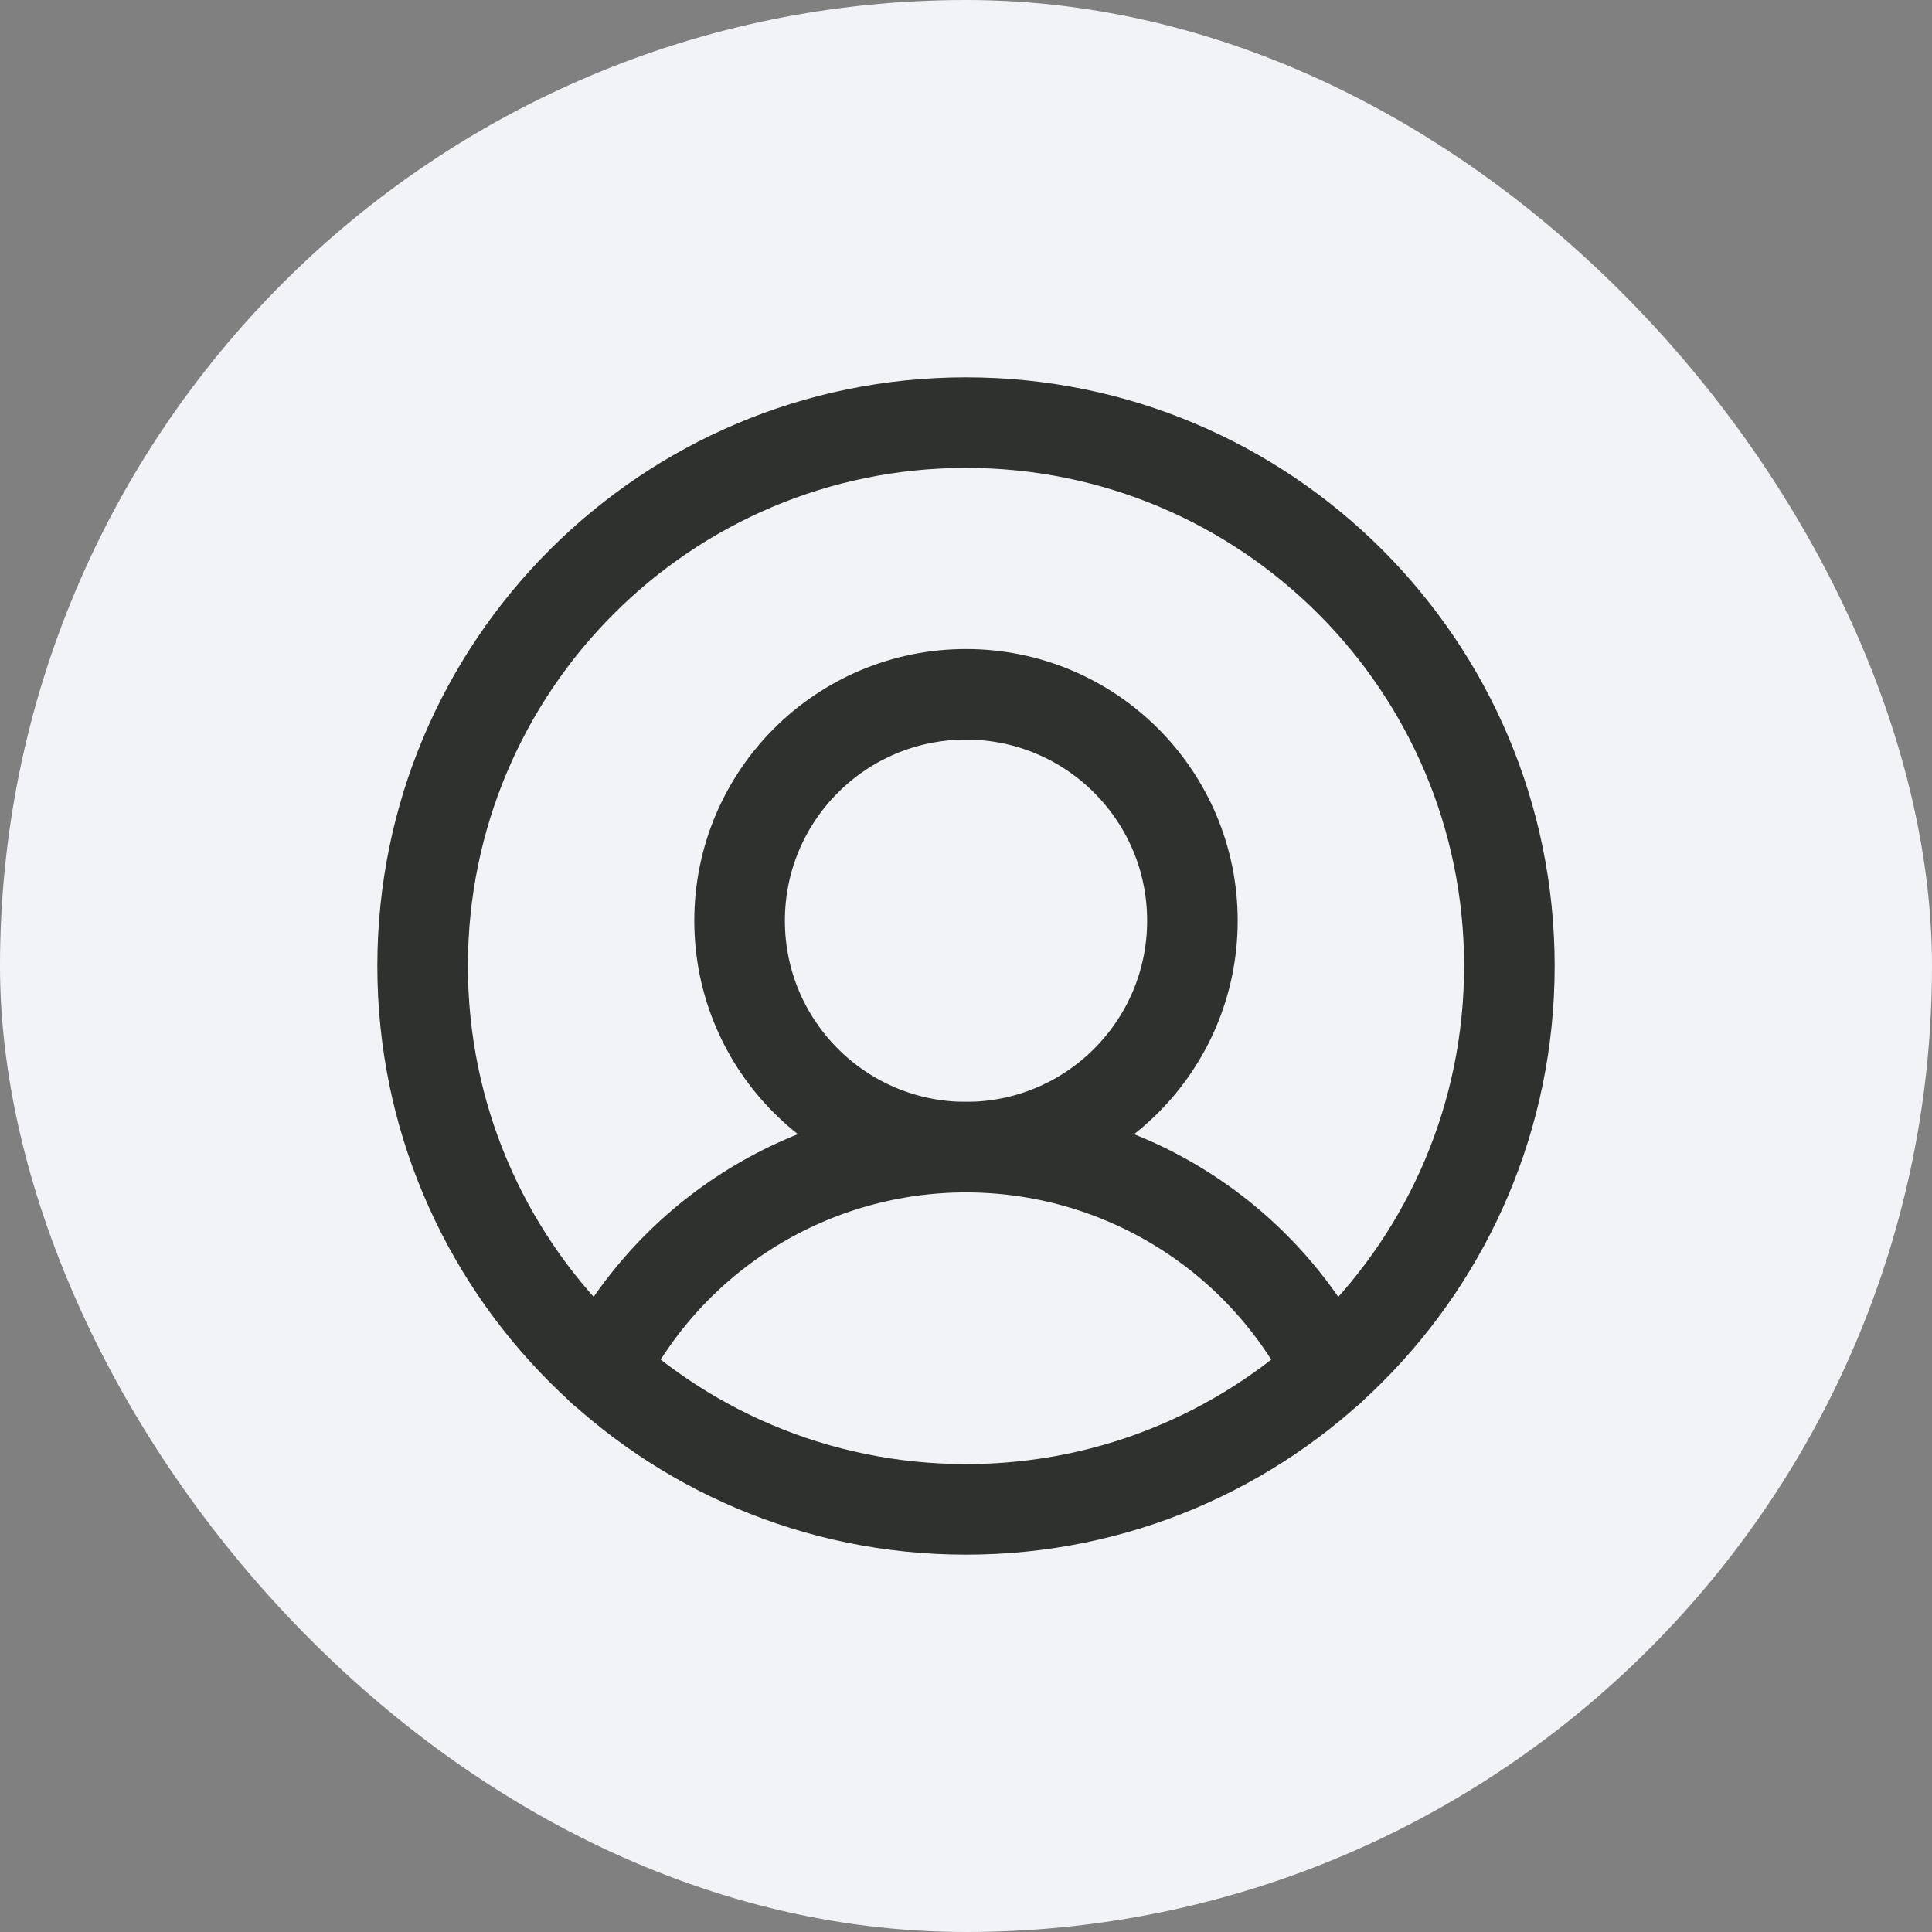
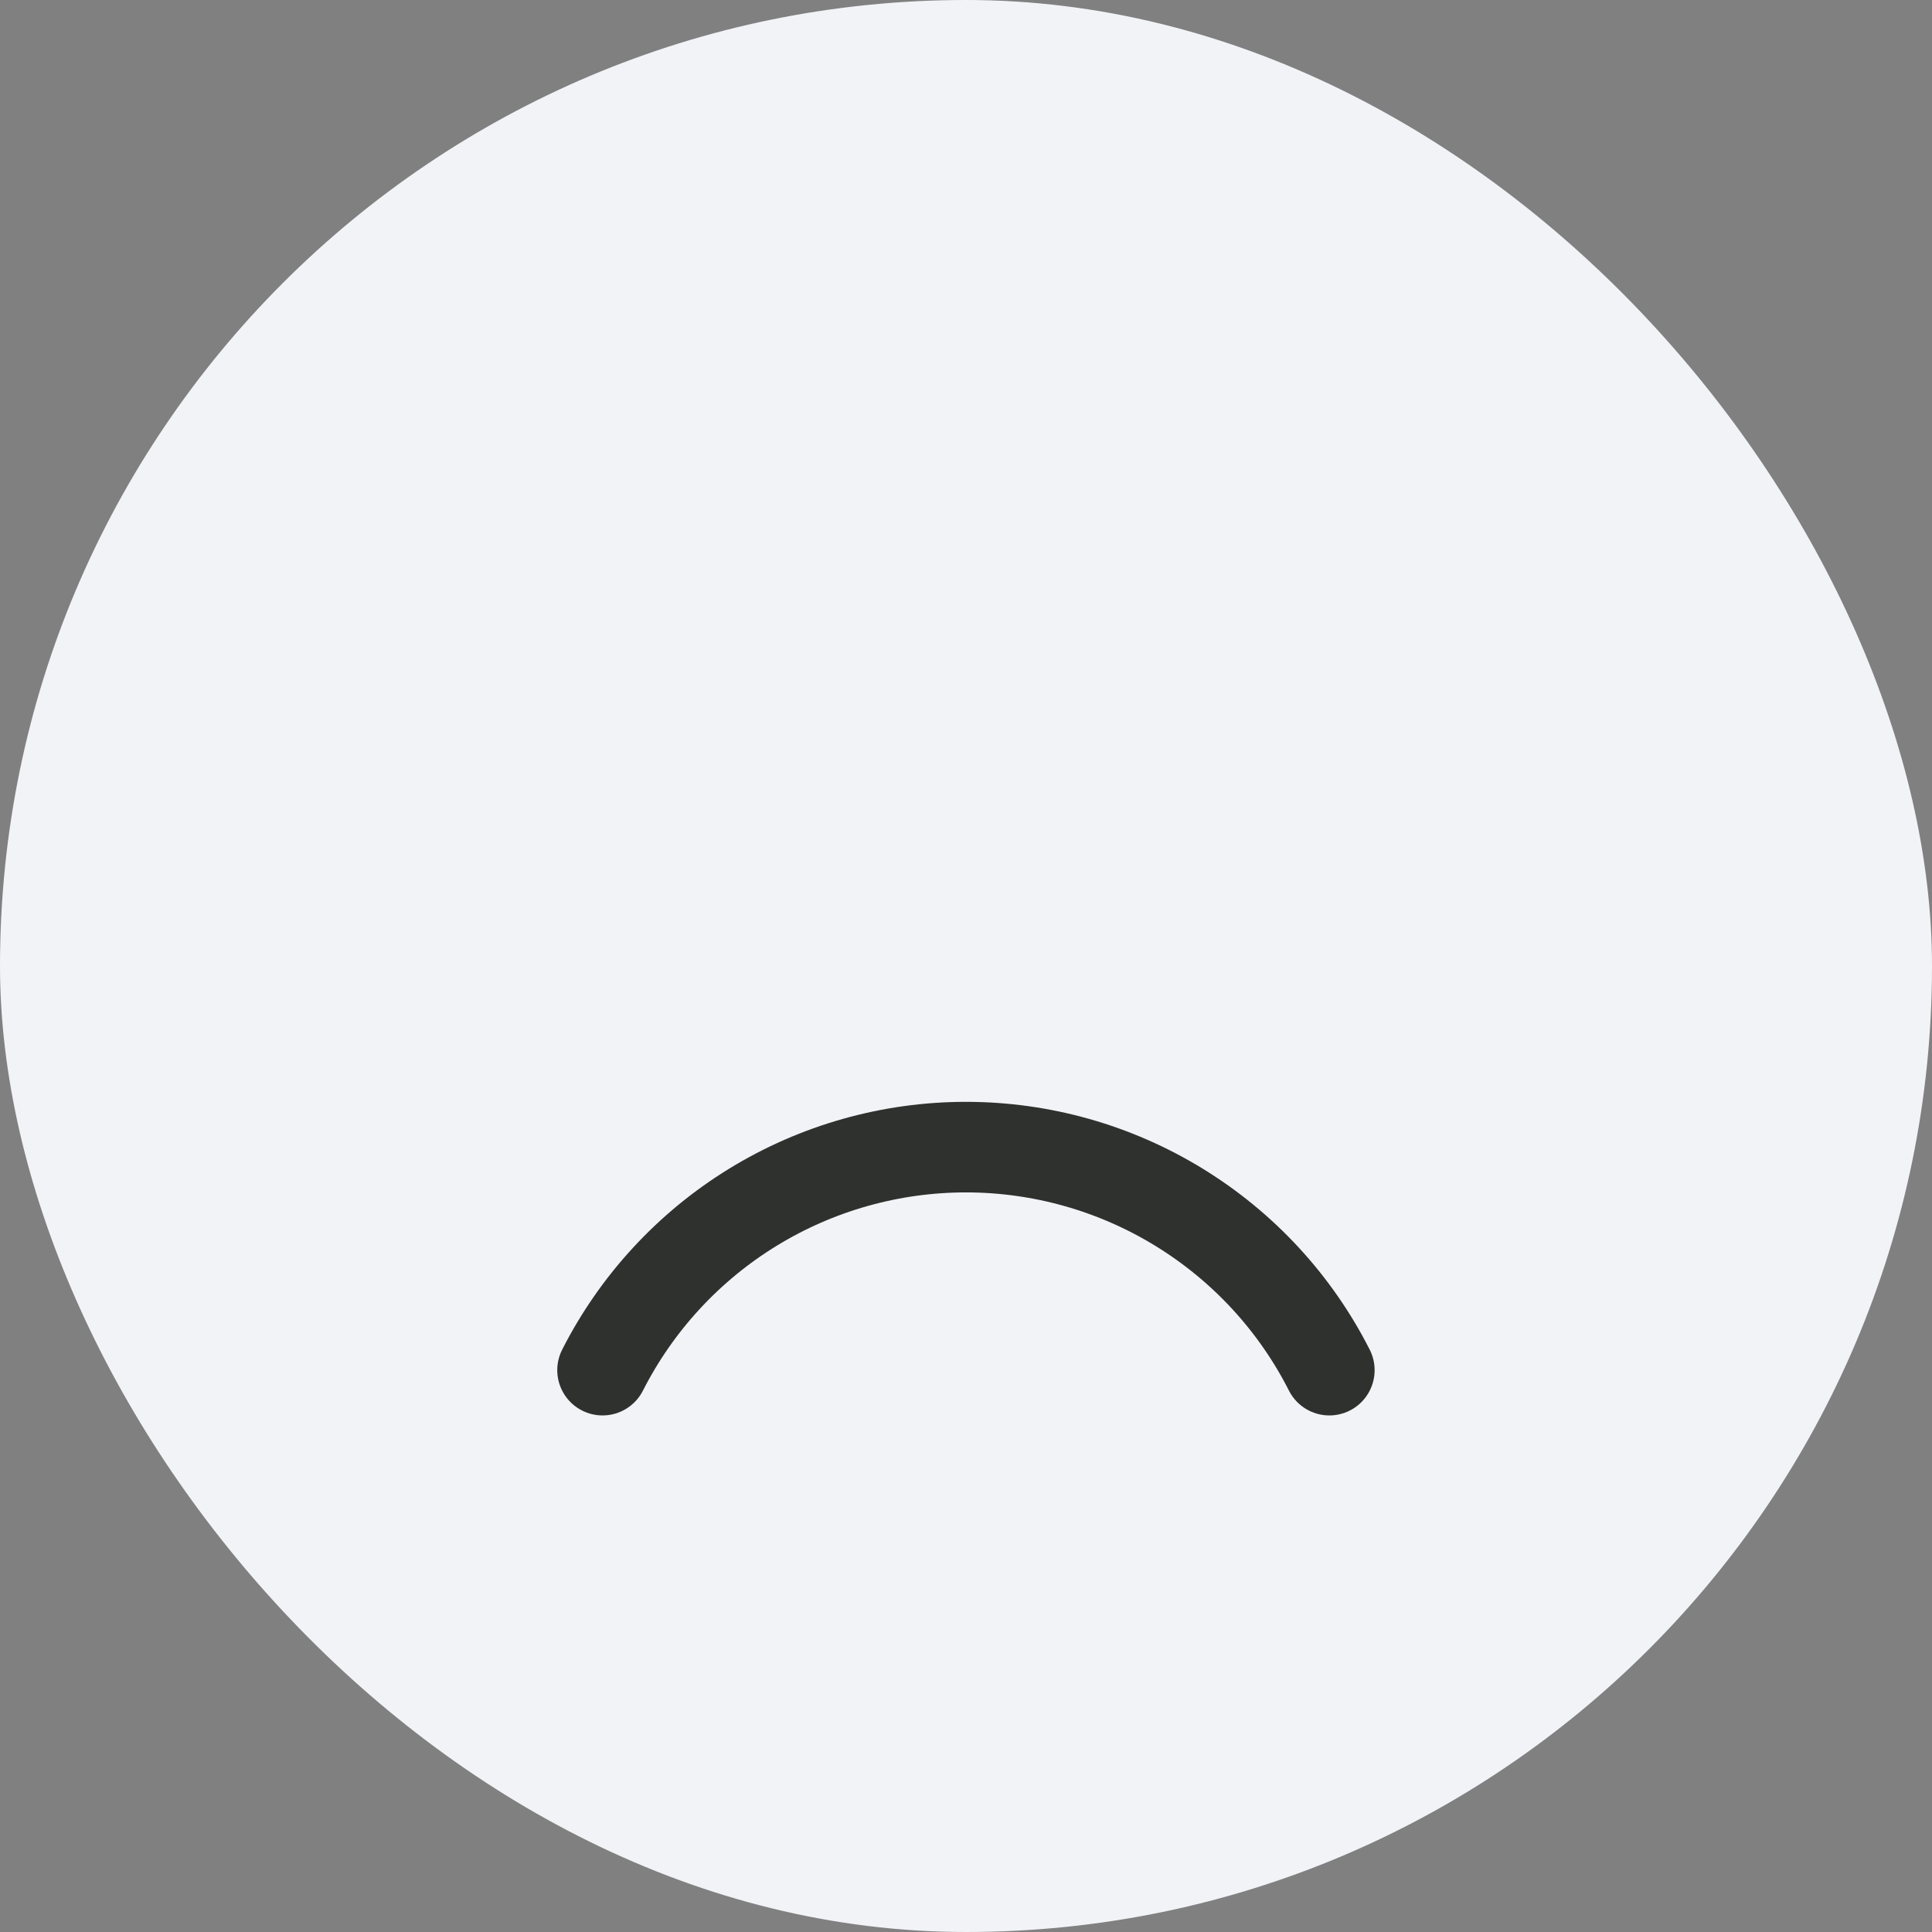
<svg xmlns="http://www.w3.org/2000/svg" width="32" height="32" viewBox="0 0 32 32" fill="none">
  <rect x="0" y="0" width="32" height="32" fill="#808080" stroke="none" />
  <g clip-path="url(#clip0_5761_2181)">
    <rect width="32" height="32" fill="#F1F3F7" />
-     <path d="M16 25C20.971 25 25 20.971 25 16C25 11.029 20.971 7 16 7C11.029 7 7 11.029 7 16C7 20.971 11.029 25 16 25Z" stroke="#2F312E" stroke-width="1.5" stroke-linecap="round" stroke-linejoin="round" />
-     <path d="M16 19C18.071 19 19.75 17.321 19.75 15.25C19.75 13.179 18.071 11.5 16 11.5C13.929 11.5 12.25 13.179 12.25 15.25C12.25 17.321 13.929 19 16 19Z" stroke="#2F312E" stroke-width="1.5" stroke-linecap="round" stroke-linejoin="round" />
    <path d="M9.98 22.694C10.545 21.582 11.406 20.649 12.468 19.997C13.53 19.345 14.753 19 15.999 19C17.246 19 18.468 19.345 19.53 19.997C20.593 20.649 21.454 21.582 22.018 22.694" stroke="#2F312E" stroke-width="1.5" stroke-linecap="round" stroke-linejoin="round" />
  </g>
  <defs>
    <clipPath id="clip0_5761_2181">
      <rect width="32" height="32" rx="16" fill="white" />
    </clipPath>
  </defs>
</svg>